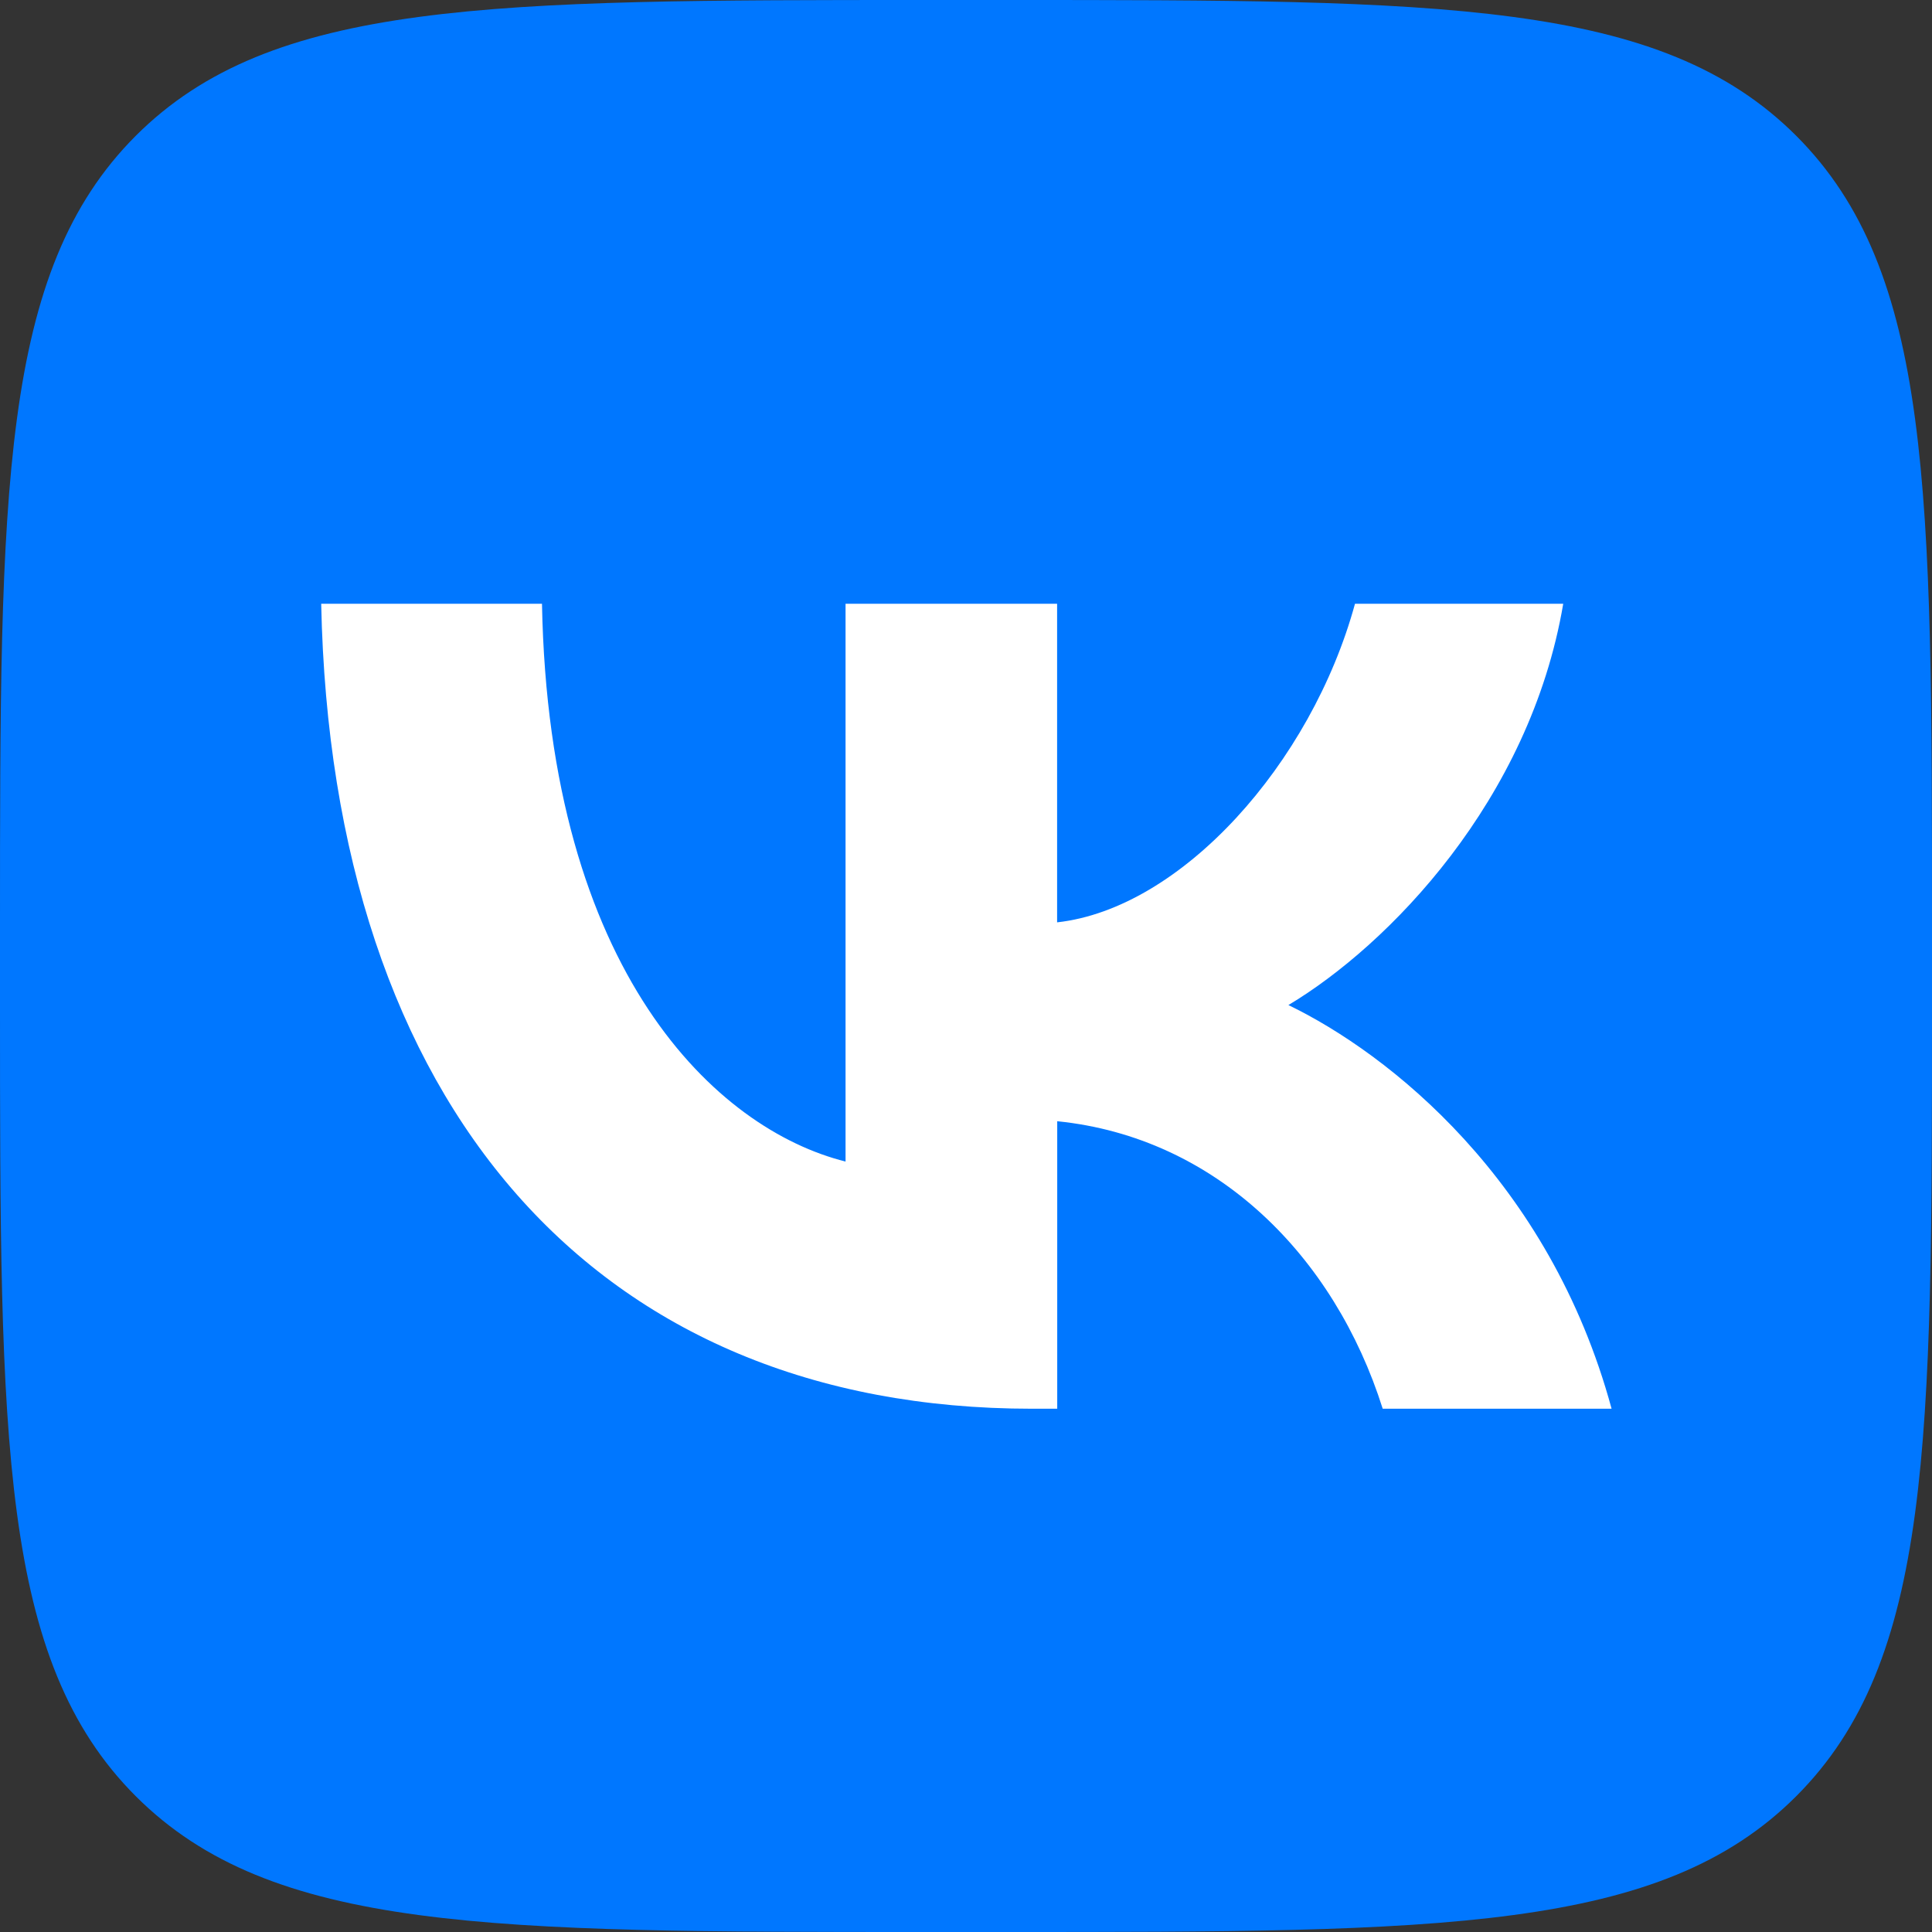
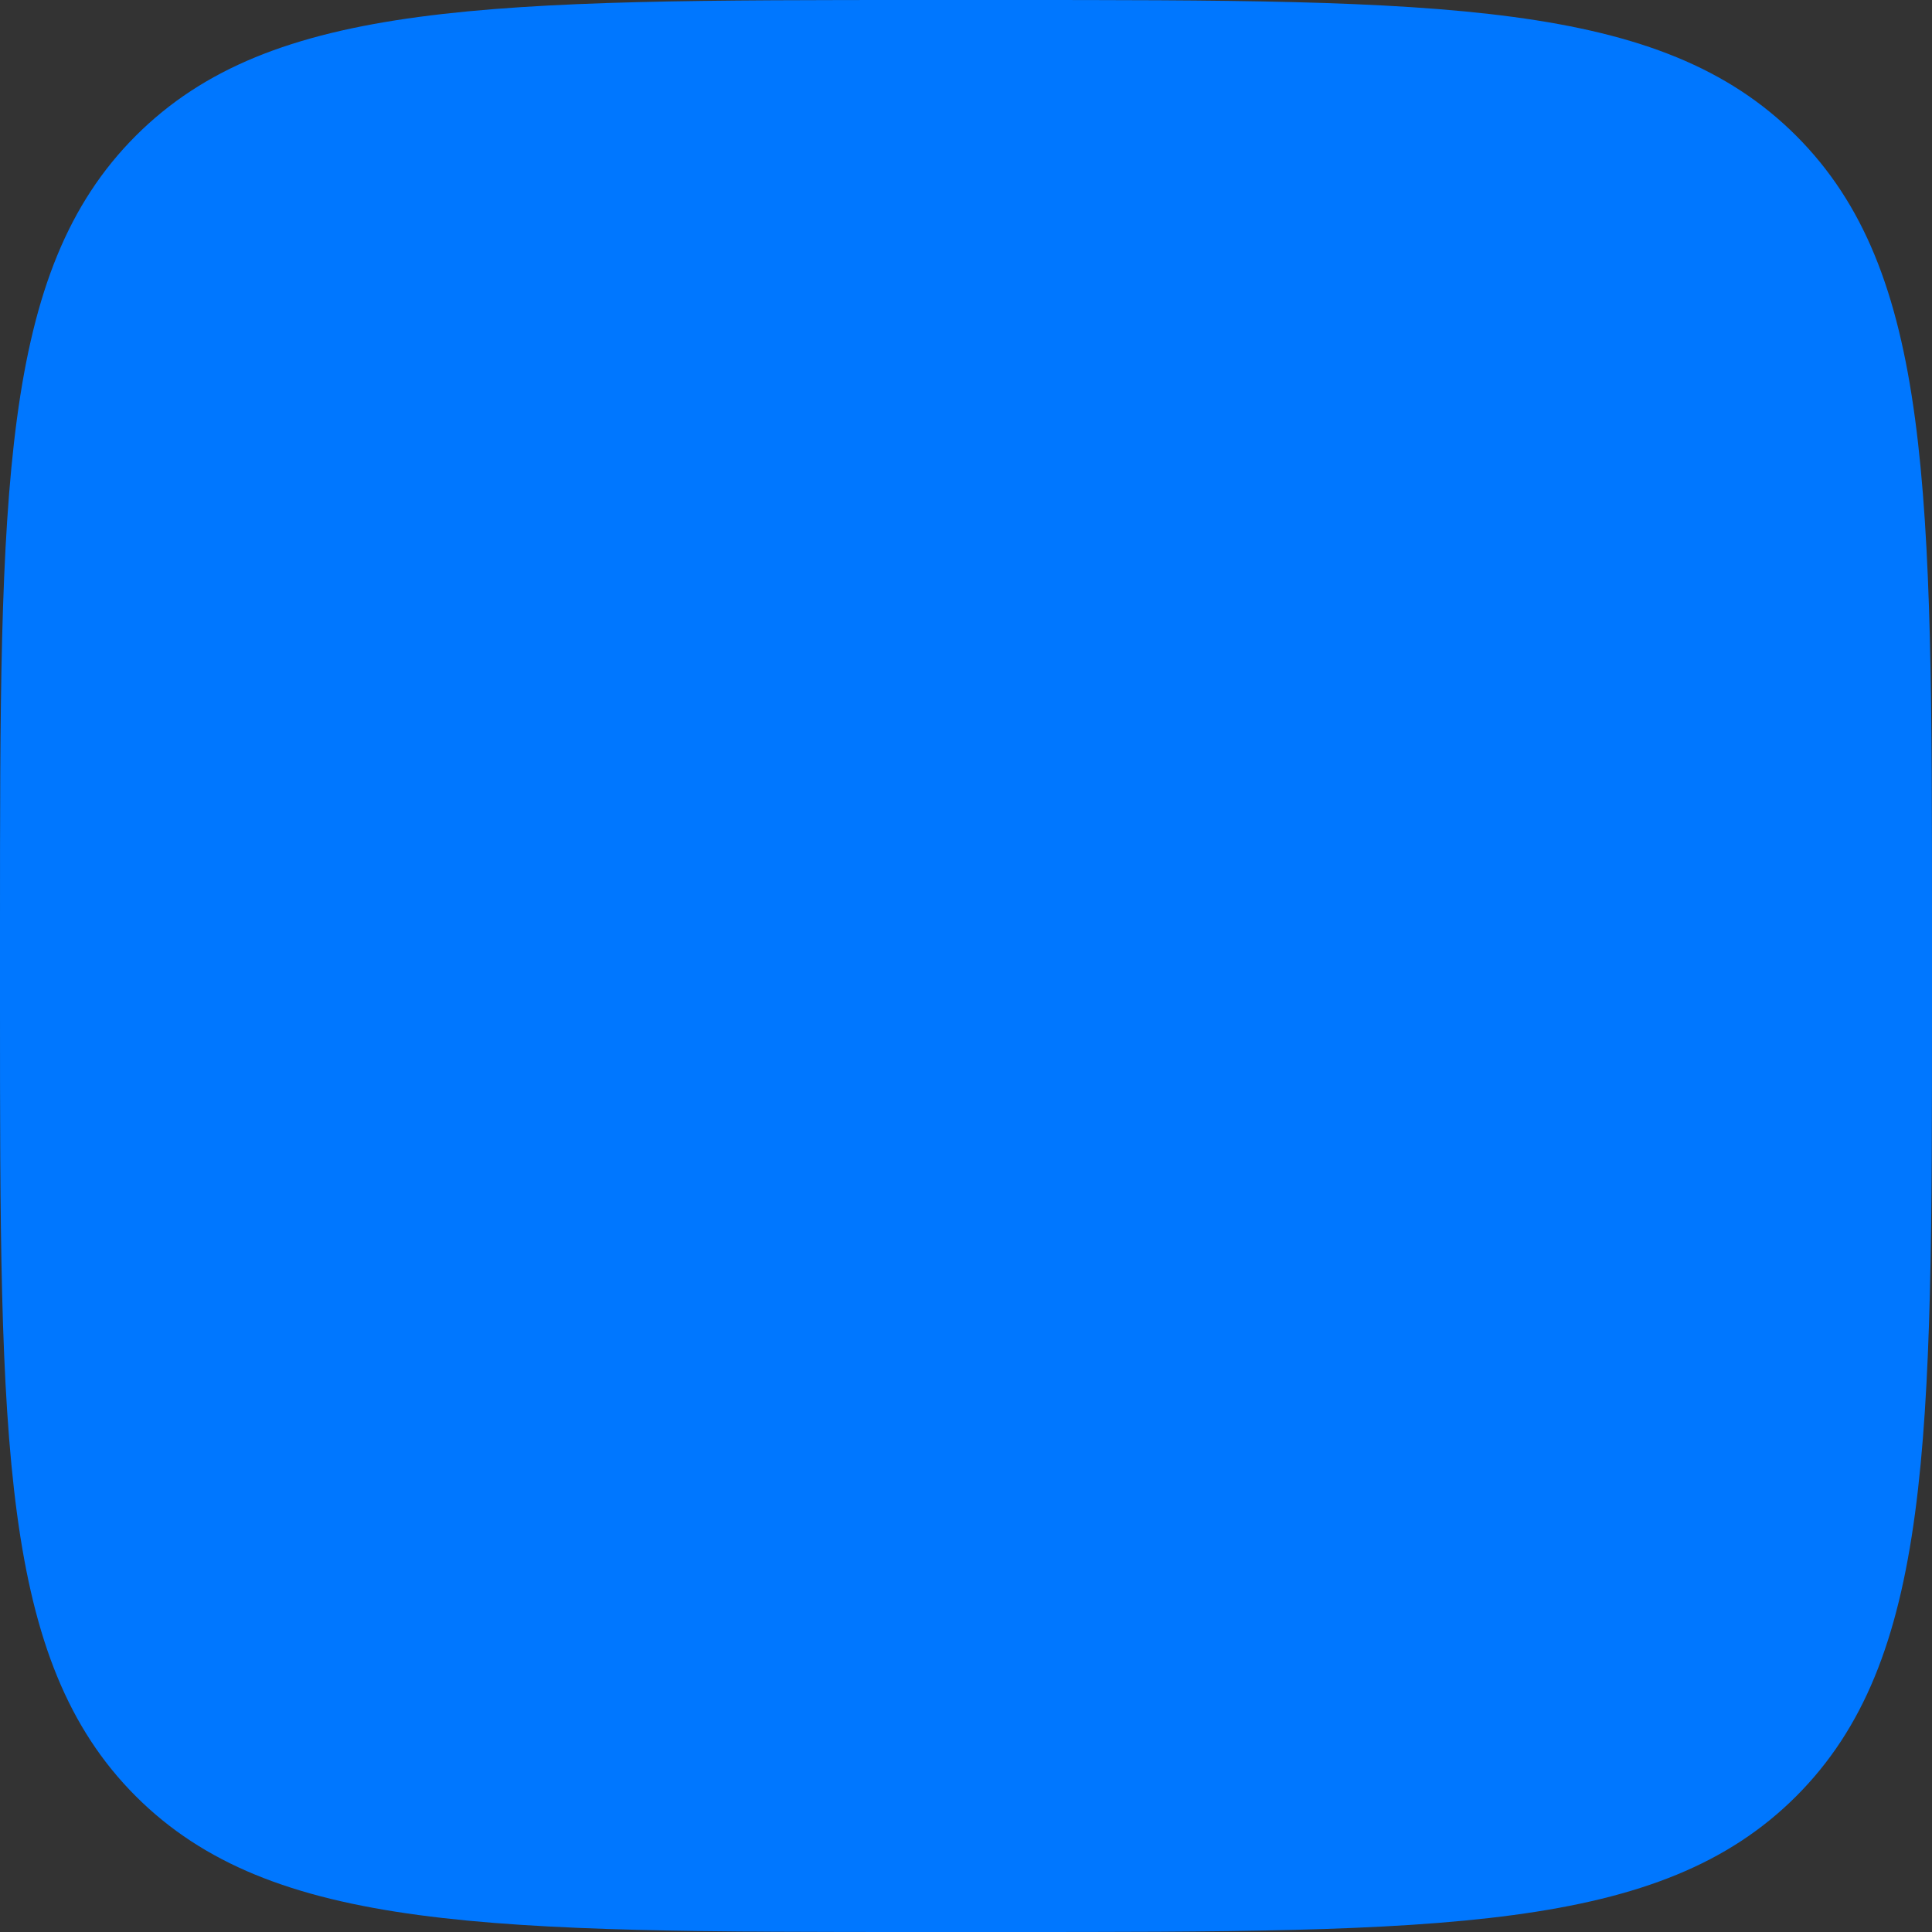
<svg xmlns="http://www.w3.org/2000/svg" width="32" height="32" fill="none">
  <rect width="100%" height="100%" fill="#333333" stroke="none" />
  <path d="M0 15.36C0 8.119 0 4.499 2.249 2.249 4.499 0 8.119 0 15.36 0h1.28c7.241 0 10.861 0 13.111 2.249C32 4.499 32 8.119 32 15.36v1.28c0 7.241 0 10.861-2.249 13.111C27.501 32 23.881 32 16.64 32h-1.28c-7.241 0-10.861 0-13.111-2.249C0 27.501 0 23.881 0 16.64v-1.28Z" fill="#07F" />
-   <path d="M17.092 23.333C9.872 23.333 5.492 18.324 5.32 10h3.657c.114 6.115 2.896 8.706 5.028 9.239V10h3.504v5.277c2.057-.228 4.21-2.628 4.934-5.277h3.449c-.552 3.257-2.896 5.657-4.552 6.647 1.657.8 4.324 2.896 5.353 6.686h-3.791c-.8-2.533-2.761-4.496-5.391-4.762v4.762h-.419Z" fill="#fff" />
</svg>